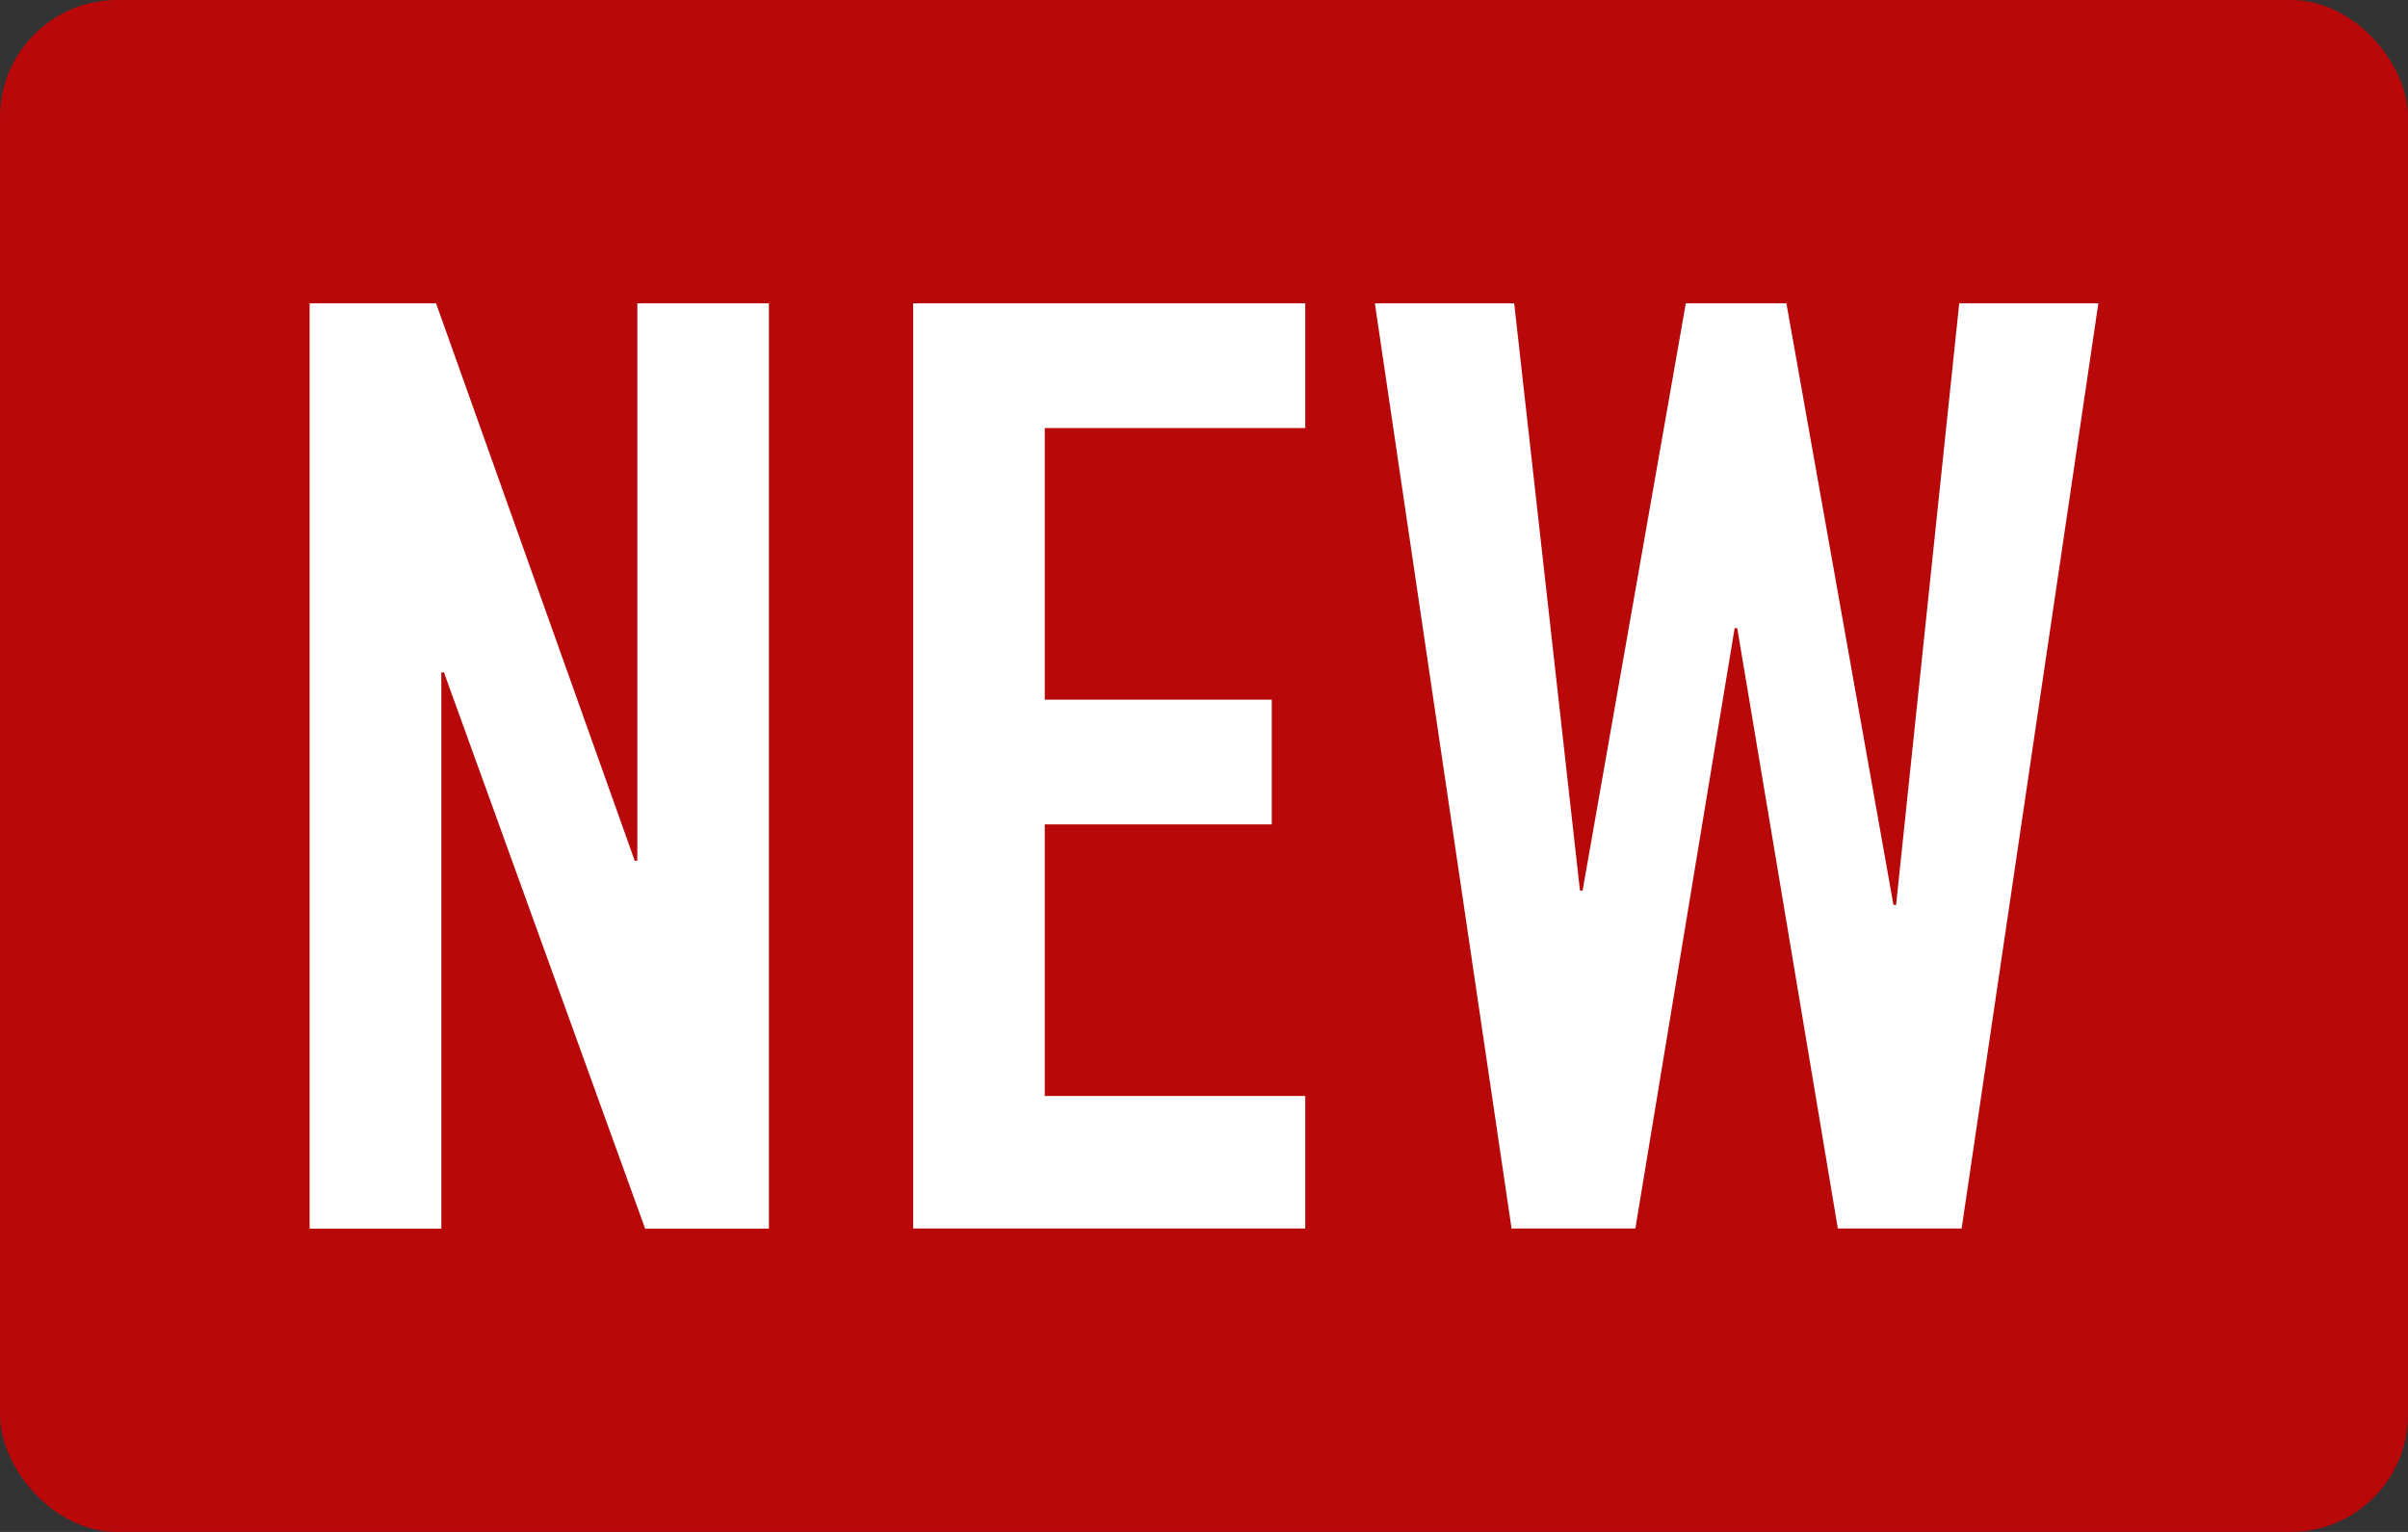
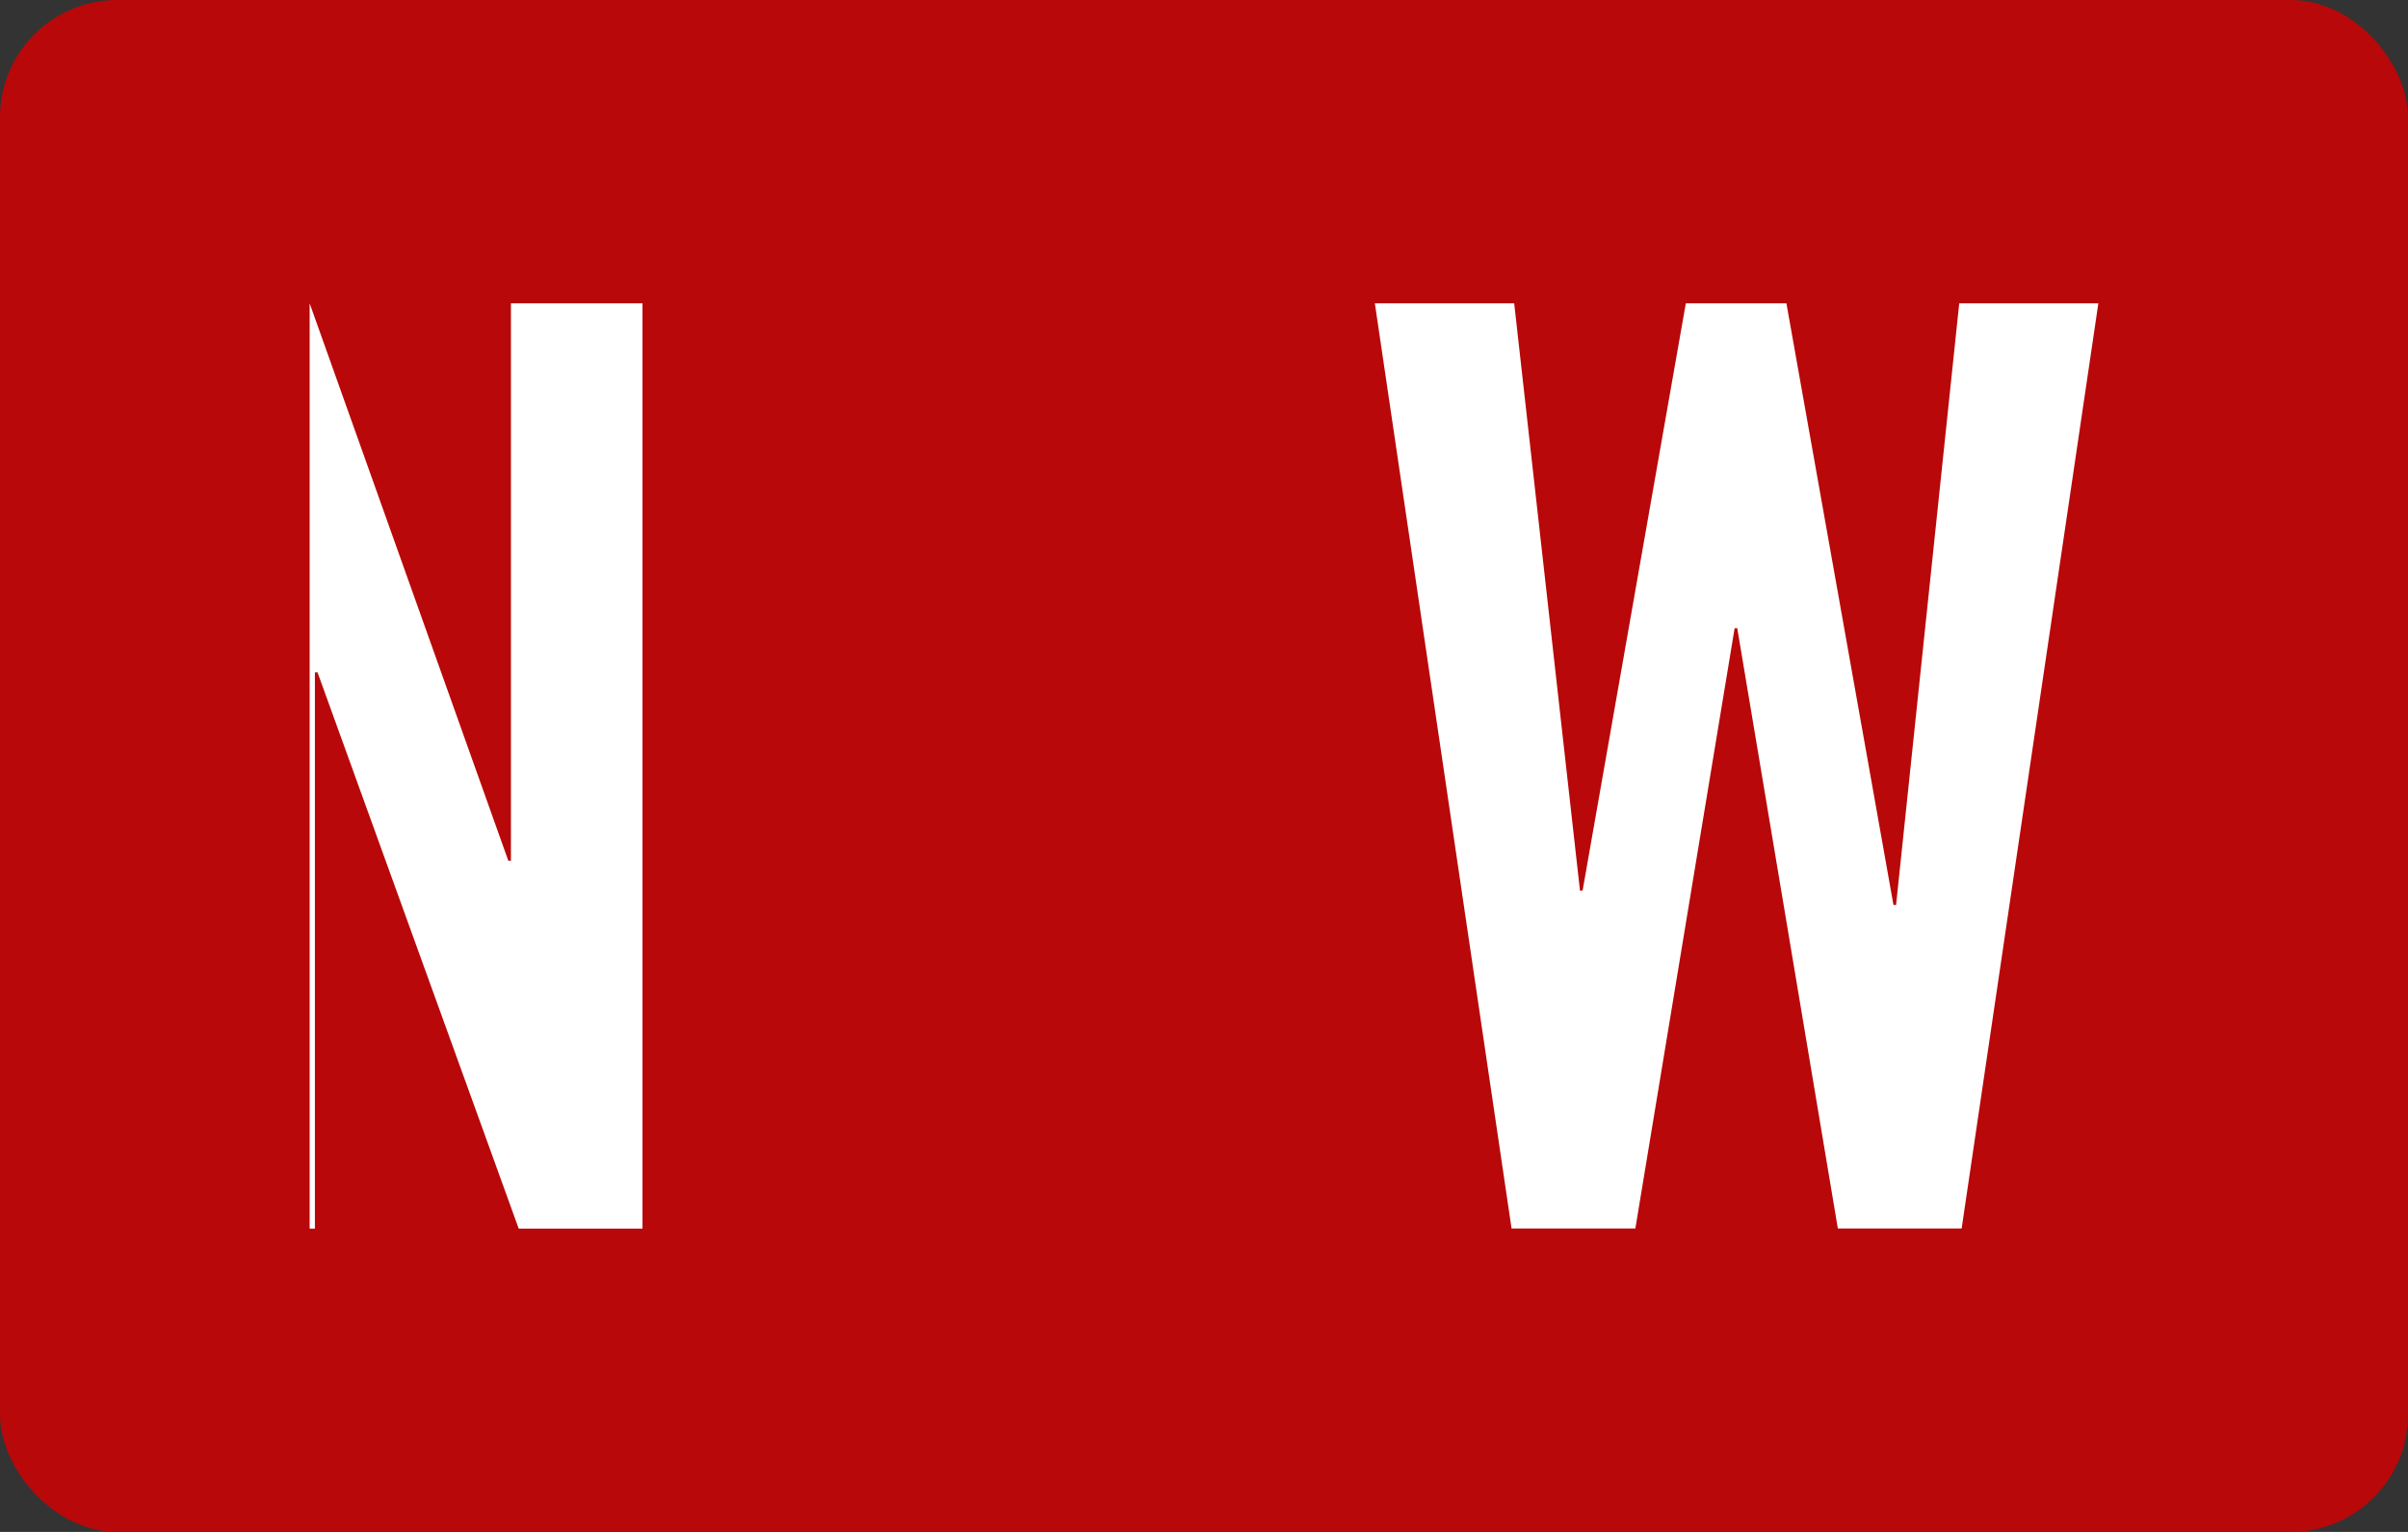
<svg xmlns="http://www.w3.org/2000/svg" id="b" viewBox="0 0 22 14">
  <rect x="0" y="0" width="22" height="14" fill="#333333" stroke="none" />
  <defs>
    <style>.d{fill:#fff;}.e{fill:#b80809;}</style>
  </defs>
  <g id="c">
    <g>
      <rect class="e" width="22" height="14" rx="1.071" ry="1.071" />
      <g>
-         <path class="d" d="M2.829,11.228V2.772h1.155l1.815,5.094h.024V2.772h1.202V11.228h-1.131l-1.838-5.083h-.024v5.083h-1.202Z" />
-         <path class="d" d="M8.343,11.228V2.772h3.582v1.14h-2.38v2.482h2.074v1.14h-2.074v2.482h2.38v1.211h-3.582Z" />
+         <path class="d" d="M2.829,11.228V2.772l1.815,5.094h.024V2.772h1.202V11.228h-1.131l-1.838-5.083h-.024v5.083h-1.202Z" />
        <path class="d" d="M19.171,2.772l-1.249,8.455h-1.131l-.919-5.486h-.024l-.907,5.486h-1.131l-1.249-8.455h1.273l.601,5.367h.024l.943-5.367h.919l.978,5.498h.024l.577-5.498h1.273Z" />
      </g>
    </g>
  </g>
</svg>